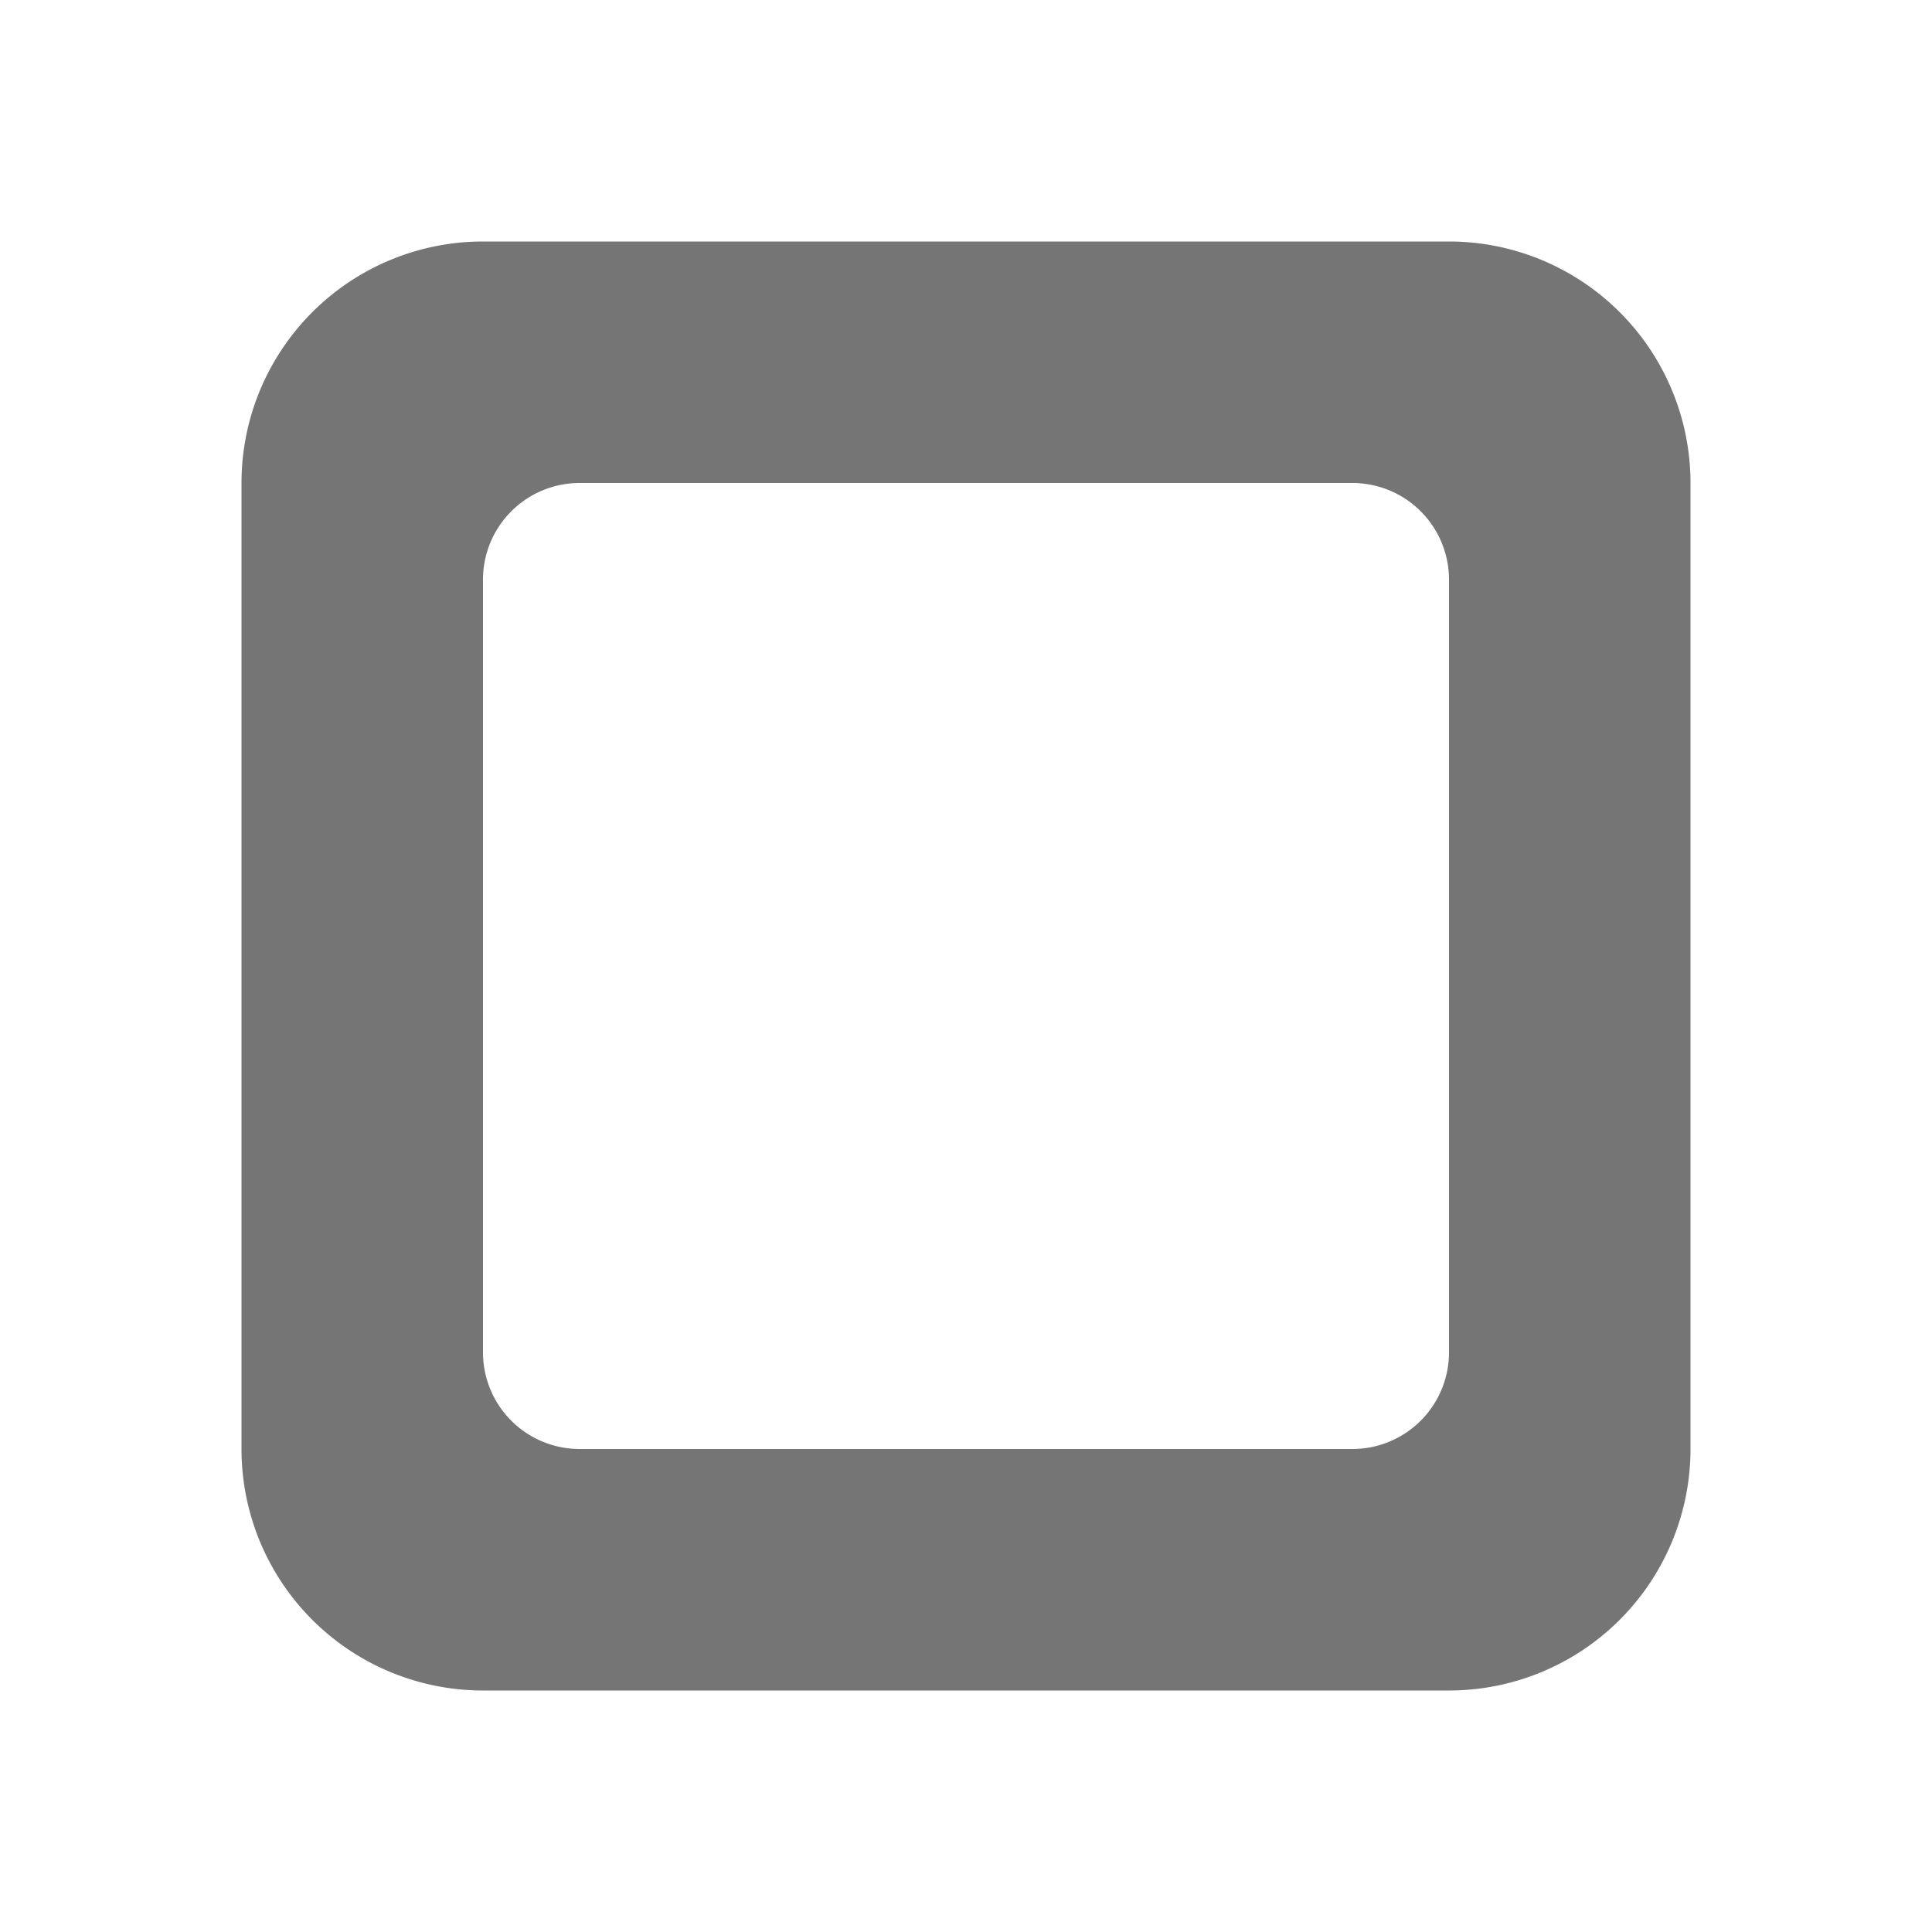
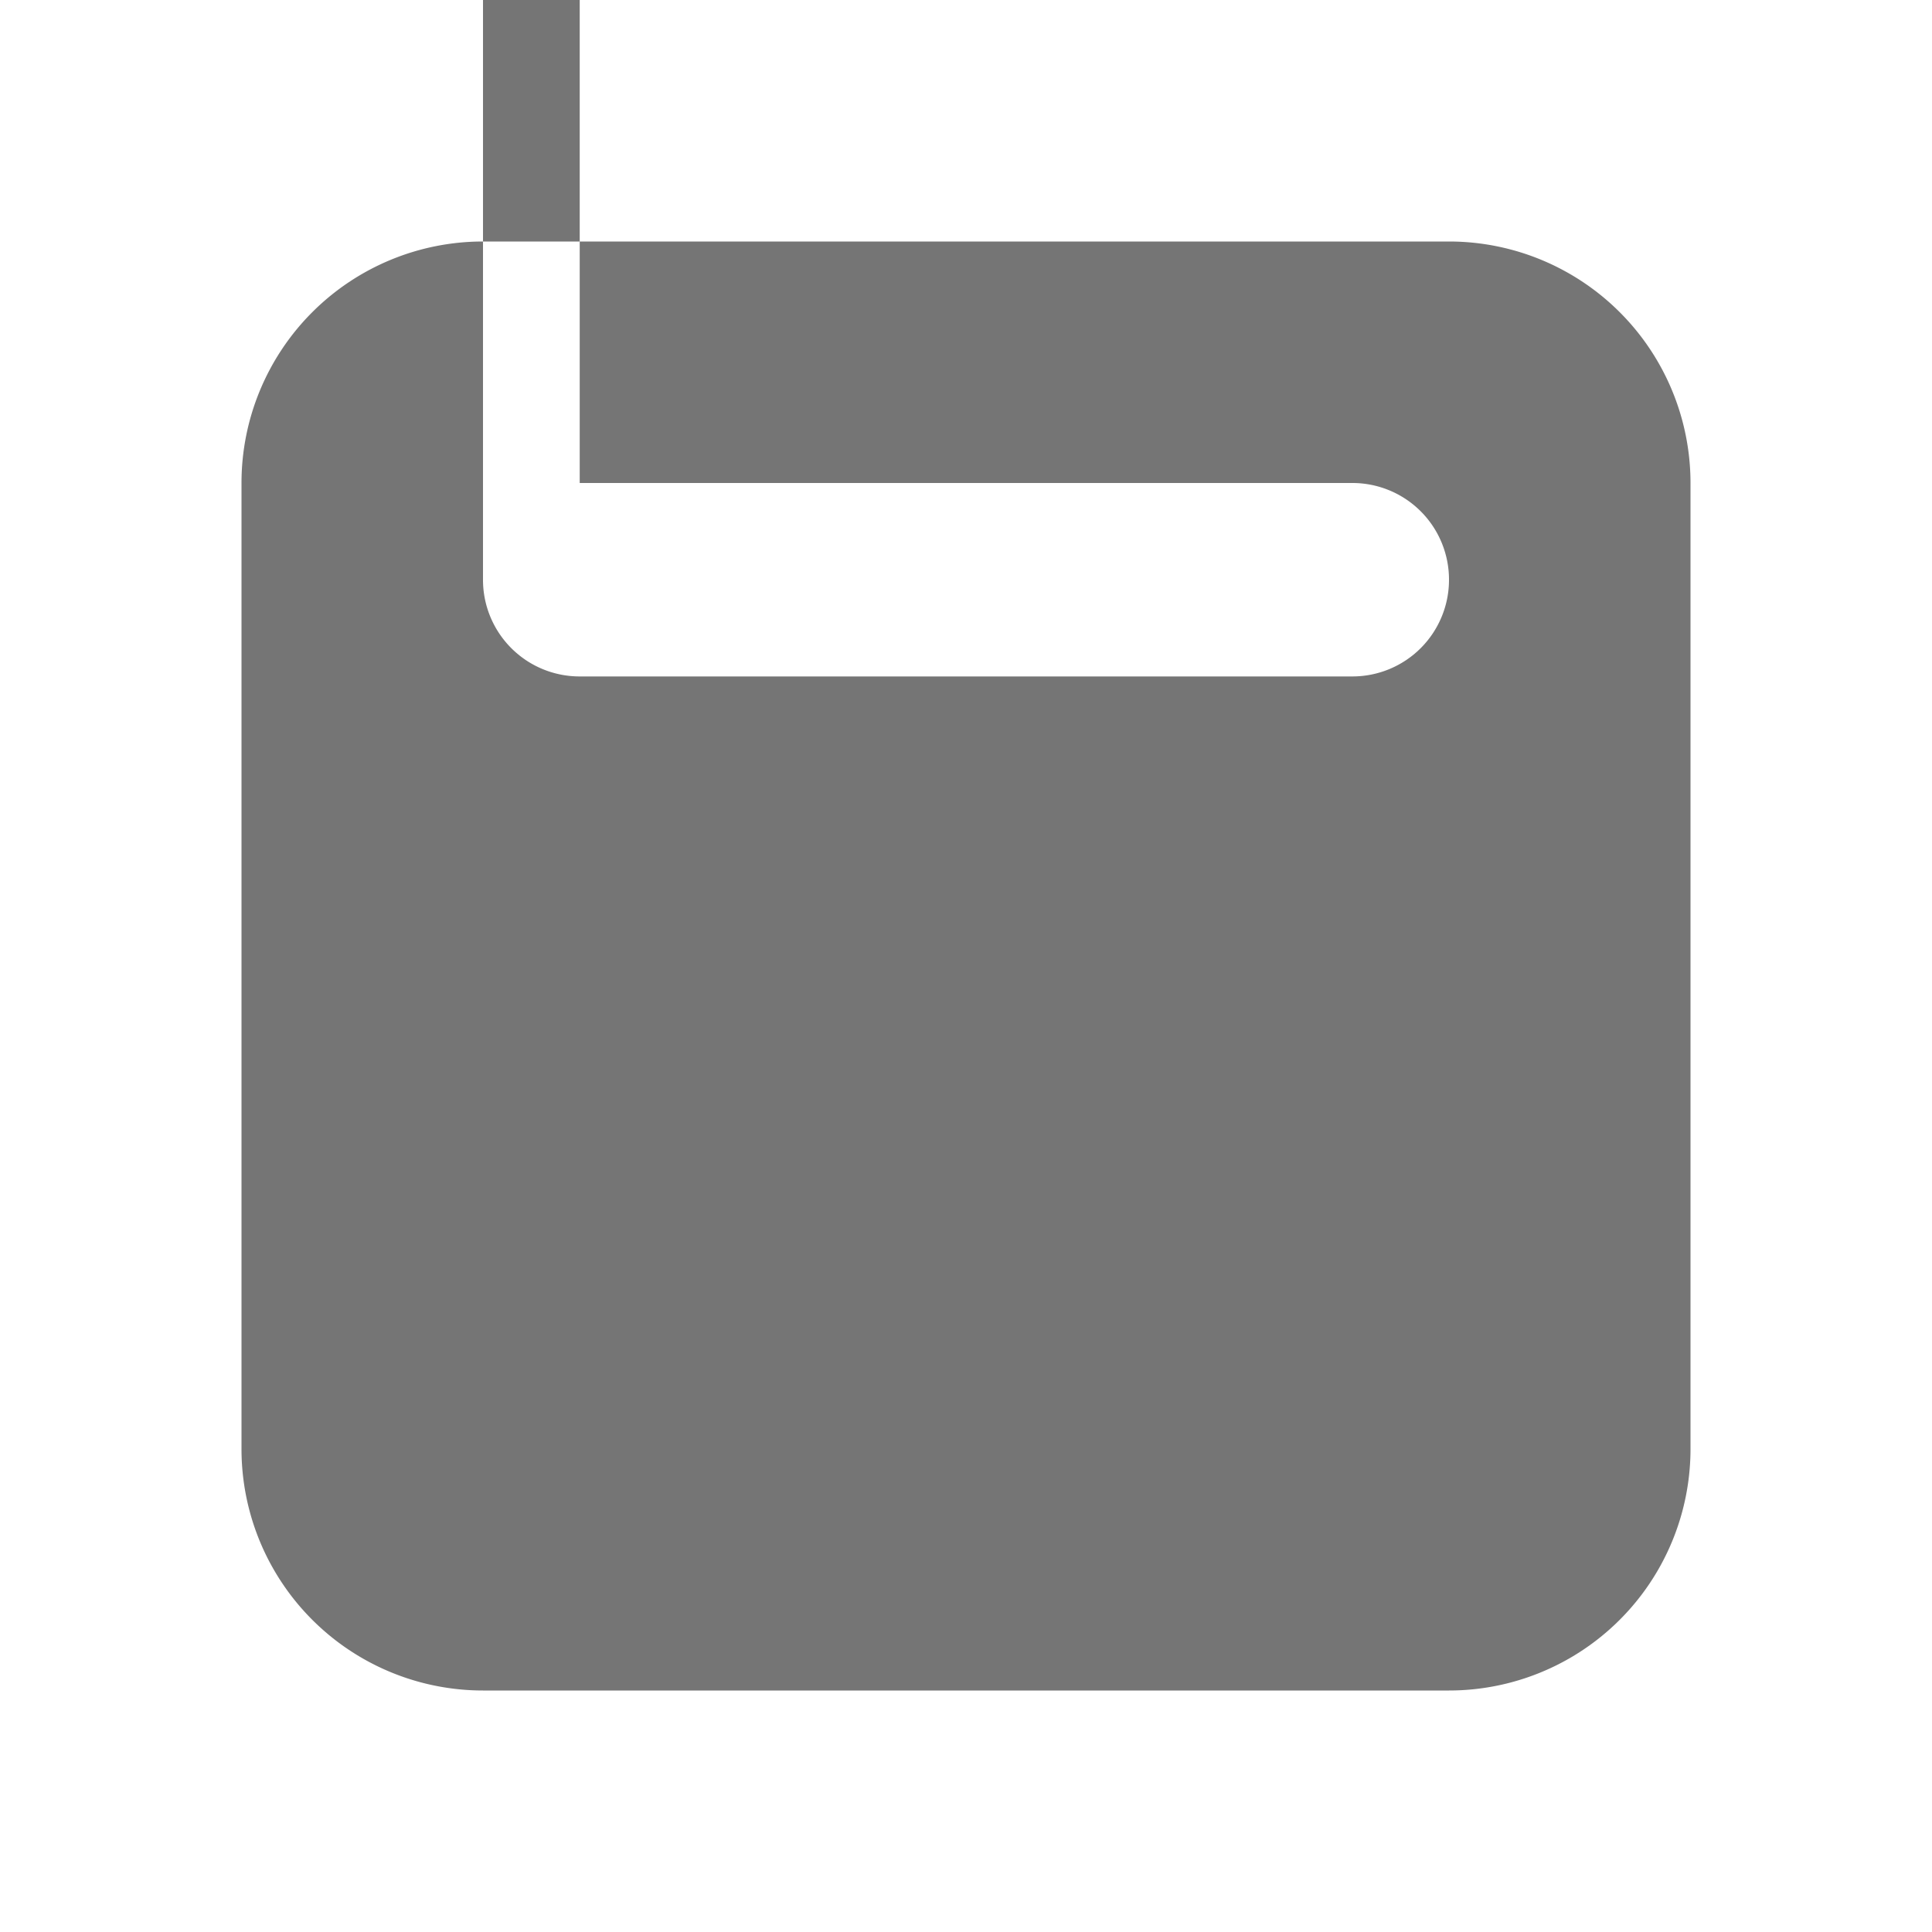
<svg xmlns="http://www.w3.org/2000/svg" width="16" height="16" version="1.1" viewBox="0 0 16 16">
  <g transform="translate(0 -1036.4)">
-     <path transform="translate(0 1036.4)" d="m4 2a2 2 0 0 0 -2 2v8a2 2 0 0 0 2 2h8a2 2 0 0 0 2 -2v-8a2 2 0 0 0 -2 -2h-8zm0.801 2h6.398a0.8 0.8 0 0 1 0.801 0.801v6.398a0.8 0.8 0 0 1 -0.801 0.801h-6.398a0.8 0.8 0 0 1 -0.801 -0.801v-6.398a0.8 0.8 0 0 1 0.801 -0.801z" fill="#4f4f4f" fill-opacity=".784" />
+     <path transform="translate(0 1036.4)" d="m4 2a2 2 0 0 0 -2 2v8a2 2 0 0 0 2 2h8a2 2 0 0 0 2 -2v-8a2 2 0 0 0 -2 -2h-8zm0.801 2h6.398a0.8 0.8 0 0 1 0.801 0.801a0.8 0.8 0 0 1 -0.801 0.801h-6.398a0.8 0.8 0 0 1 -0.801 -0.801v-6.398a0.8 0.8 0 0 1 0.801 -0.801z" fill="#4f4f4f" fill-opacity=".784" />
  </g>
</svg>